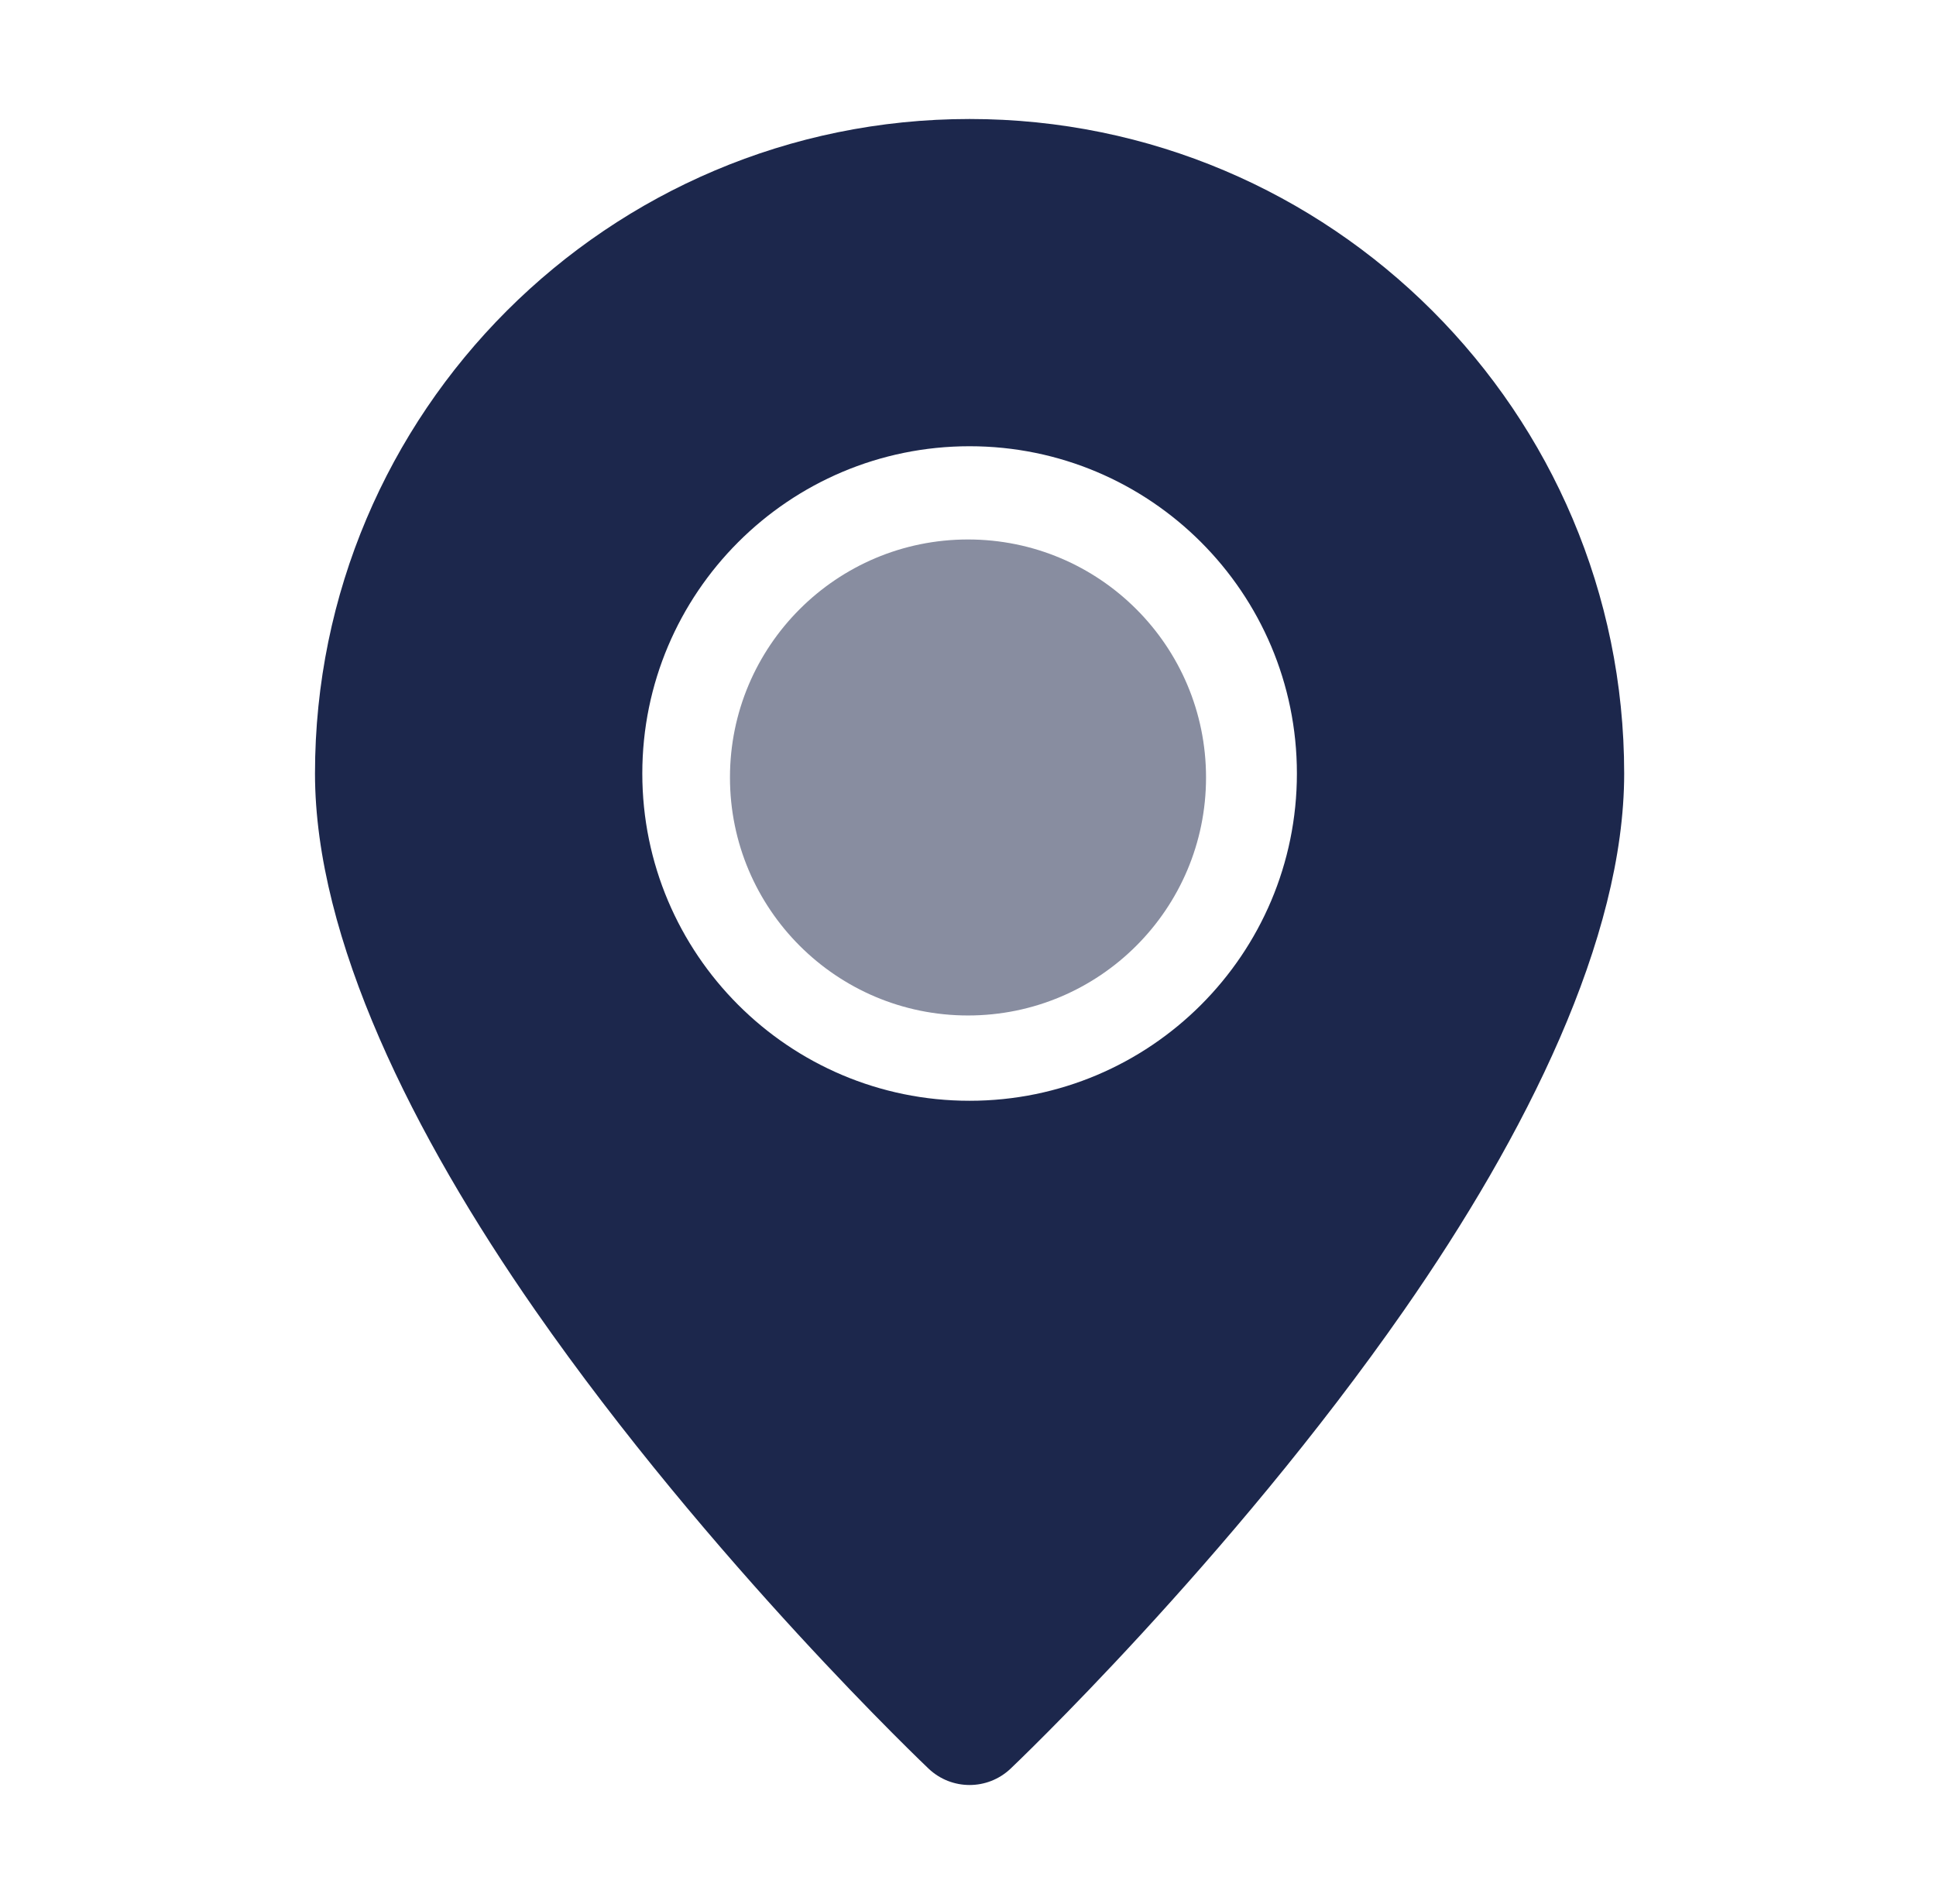
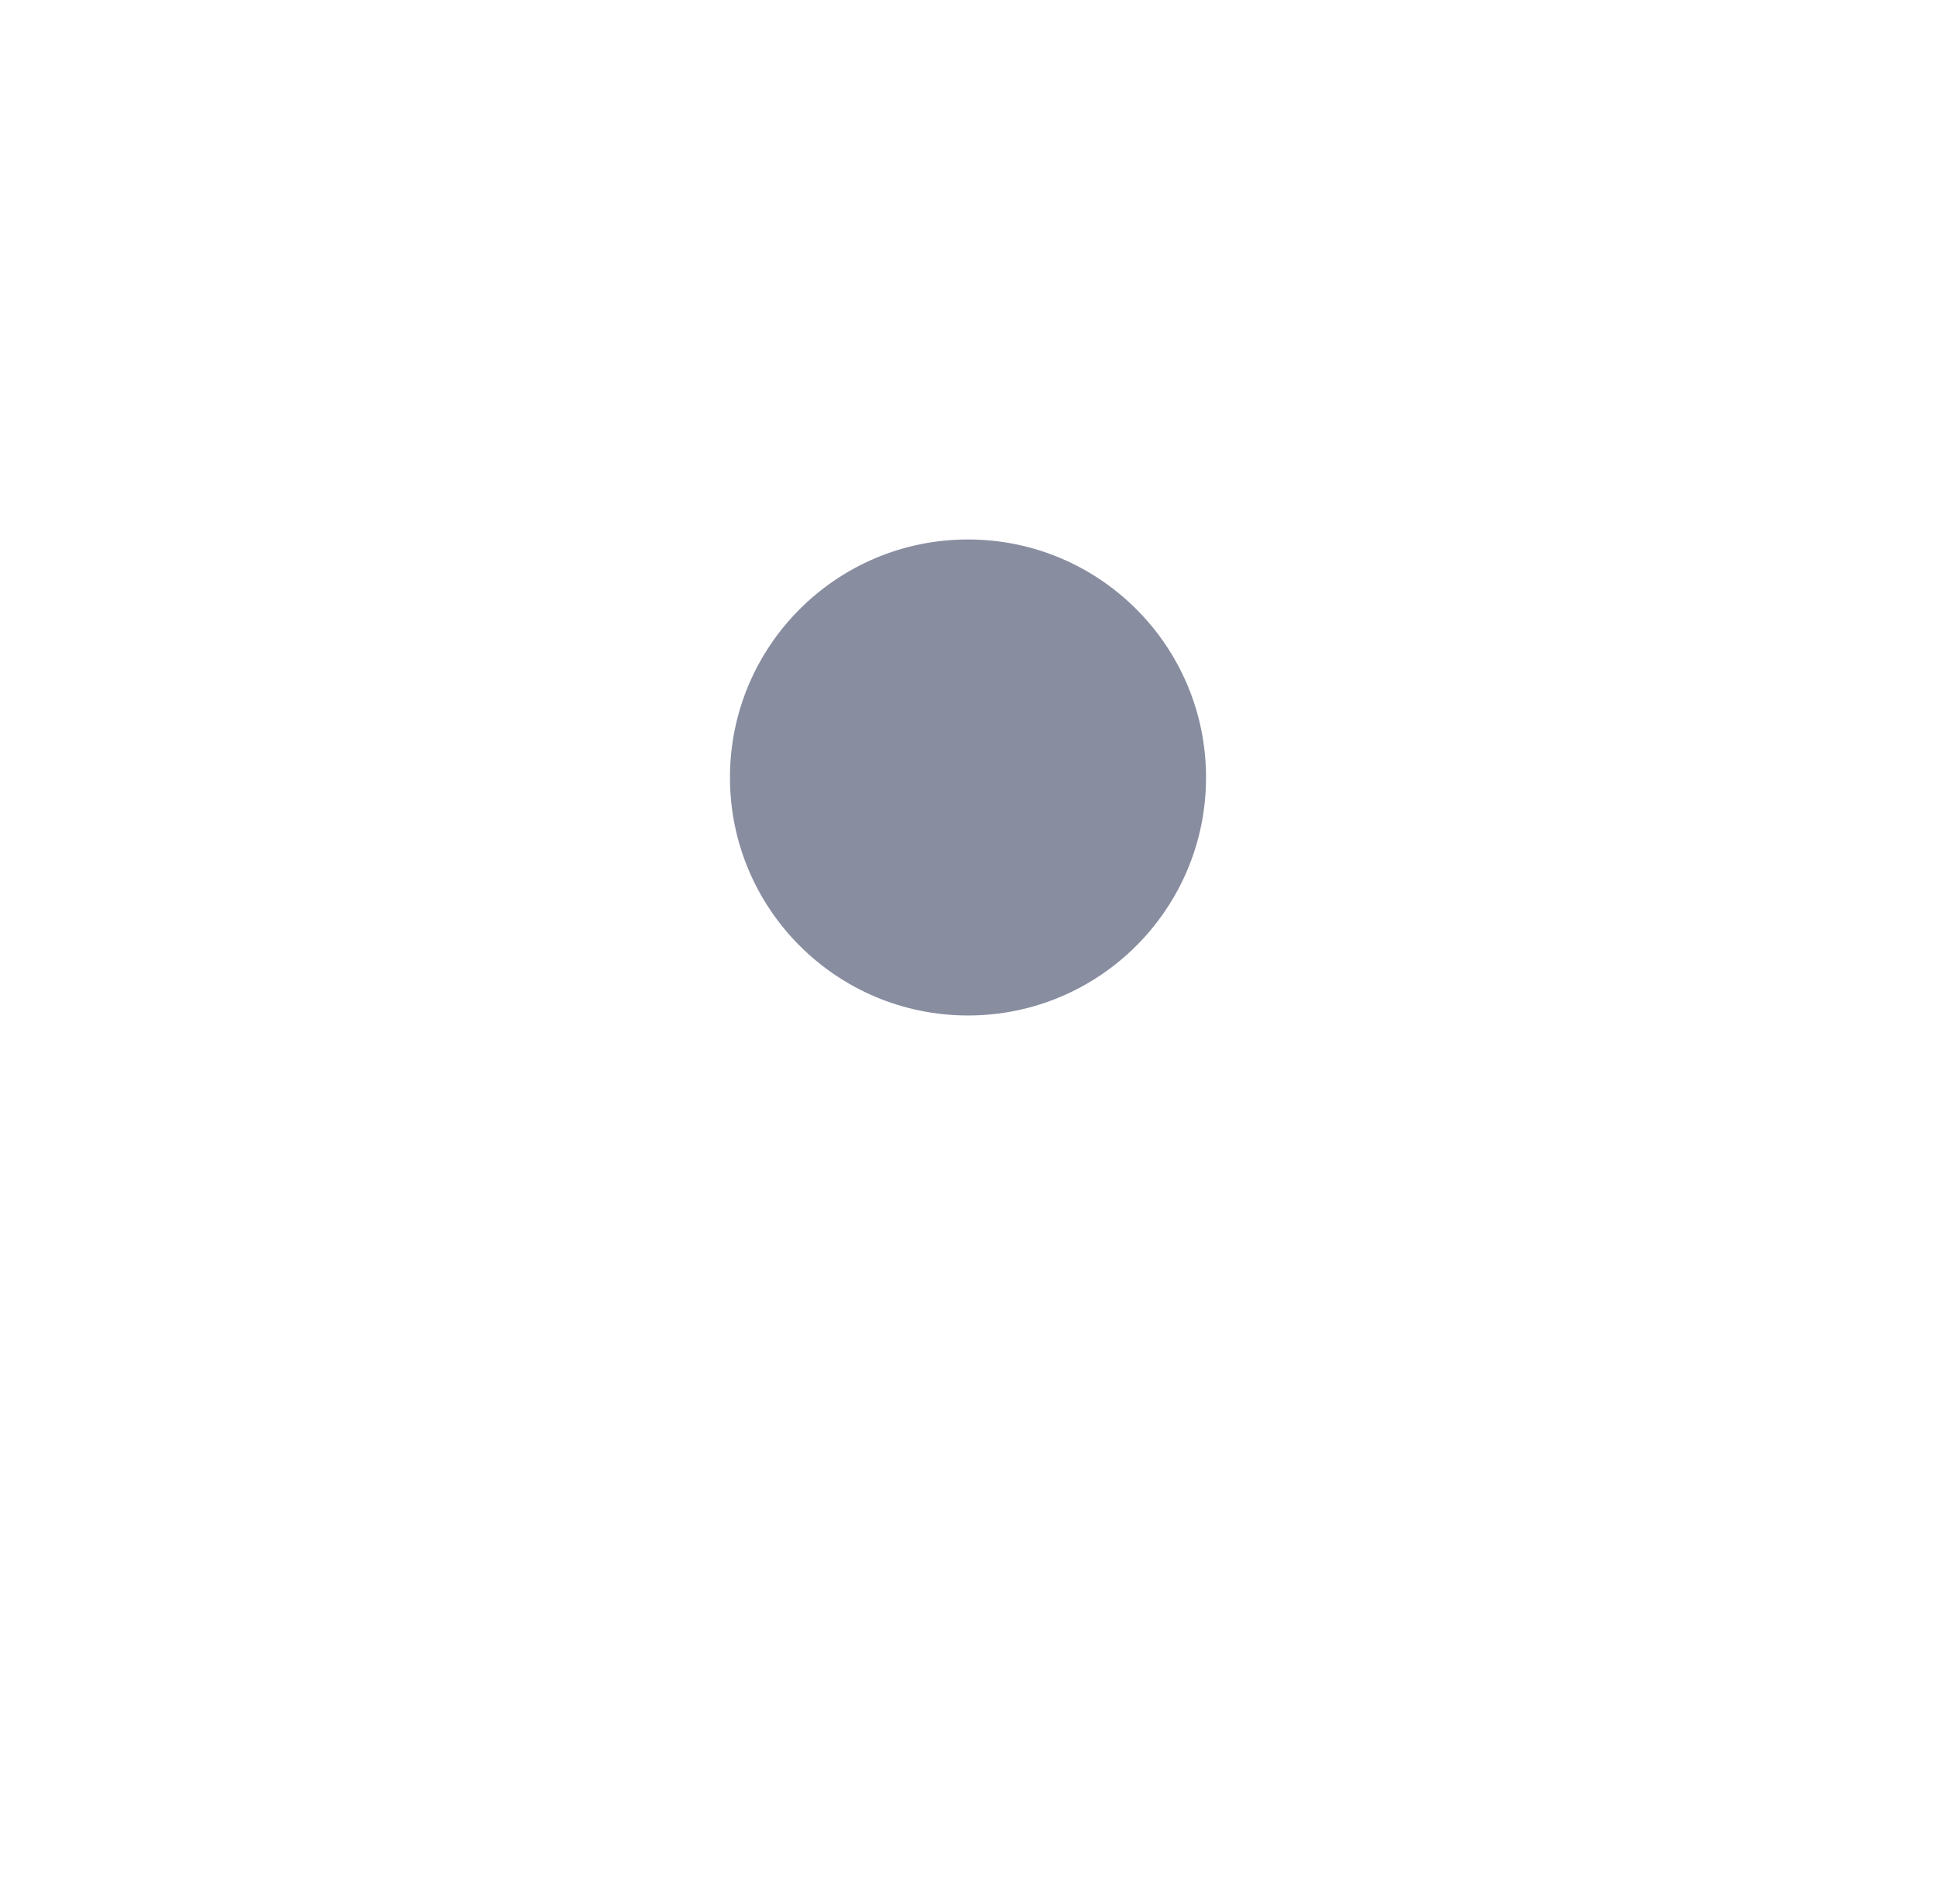
<svg xmlns="http://www.w3.org/2000/svg" width="61" height="60" viewBox="0 0 61 60" fill="none">
-   <path fill-rule="evenodd" clip-rule="evenodd" d="M30.55 3.75C19.167 3.75 9.925 12.992 9.925 24.375C9.925 29.584 13.027 35.777 16.861 41.286C22.372 49.206 29.26 55.736 29.26 55.736C29.984 56.421 31.116 56.421 31.84 55.736C31.84 55.736 38.729 49.206 44.24 41.286C48.074 35.777 51.175 29.584 51.175 24.375C51.175 12.992 41.933 3.75 30.55 3.75ZM30.55 14.062C24.858 14.062 20.238 18.683 20.238 24.375C20.238 30.067 24.858 34.688 30.55 34.688C36.243 34.688 40.863 30.067 40.863 24.375C40.863 18.683 36.243 14.062 30.55 14.062Z" fill="#1C274C" />
  <circle cx="30.5" cy="24.5" r="7.5" fill="#888DA0" />
</svg>